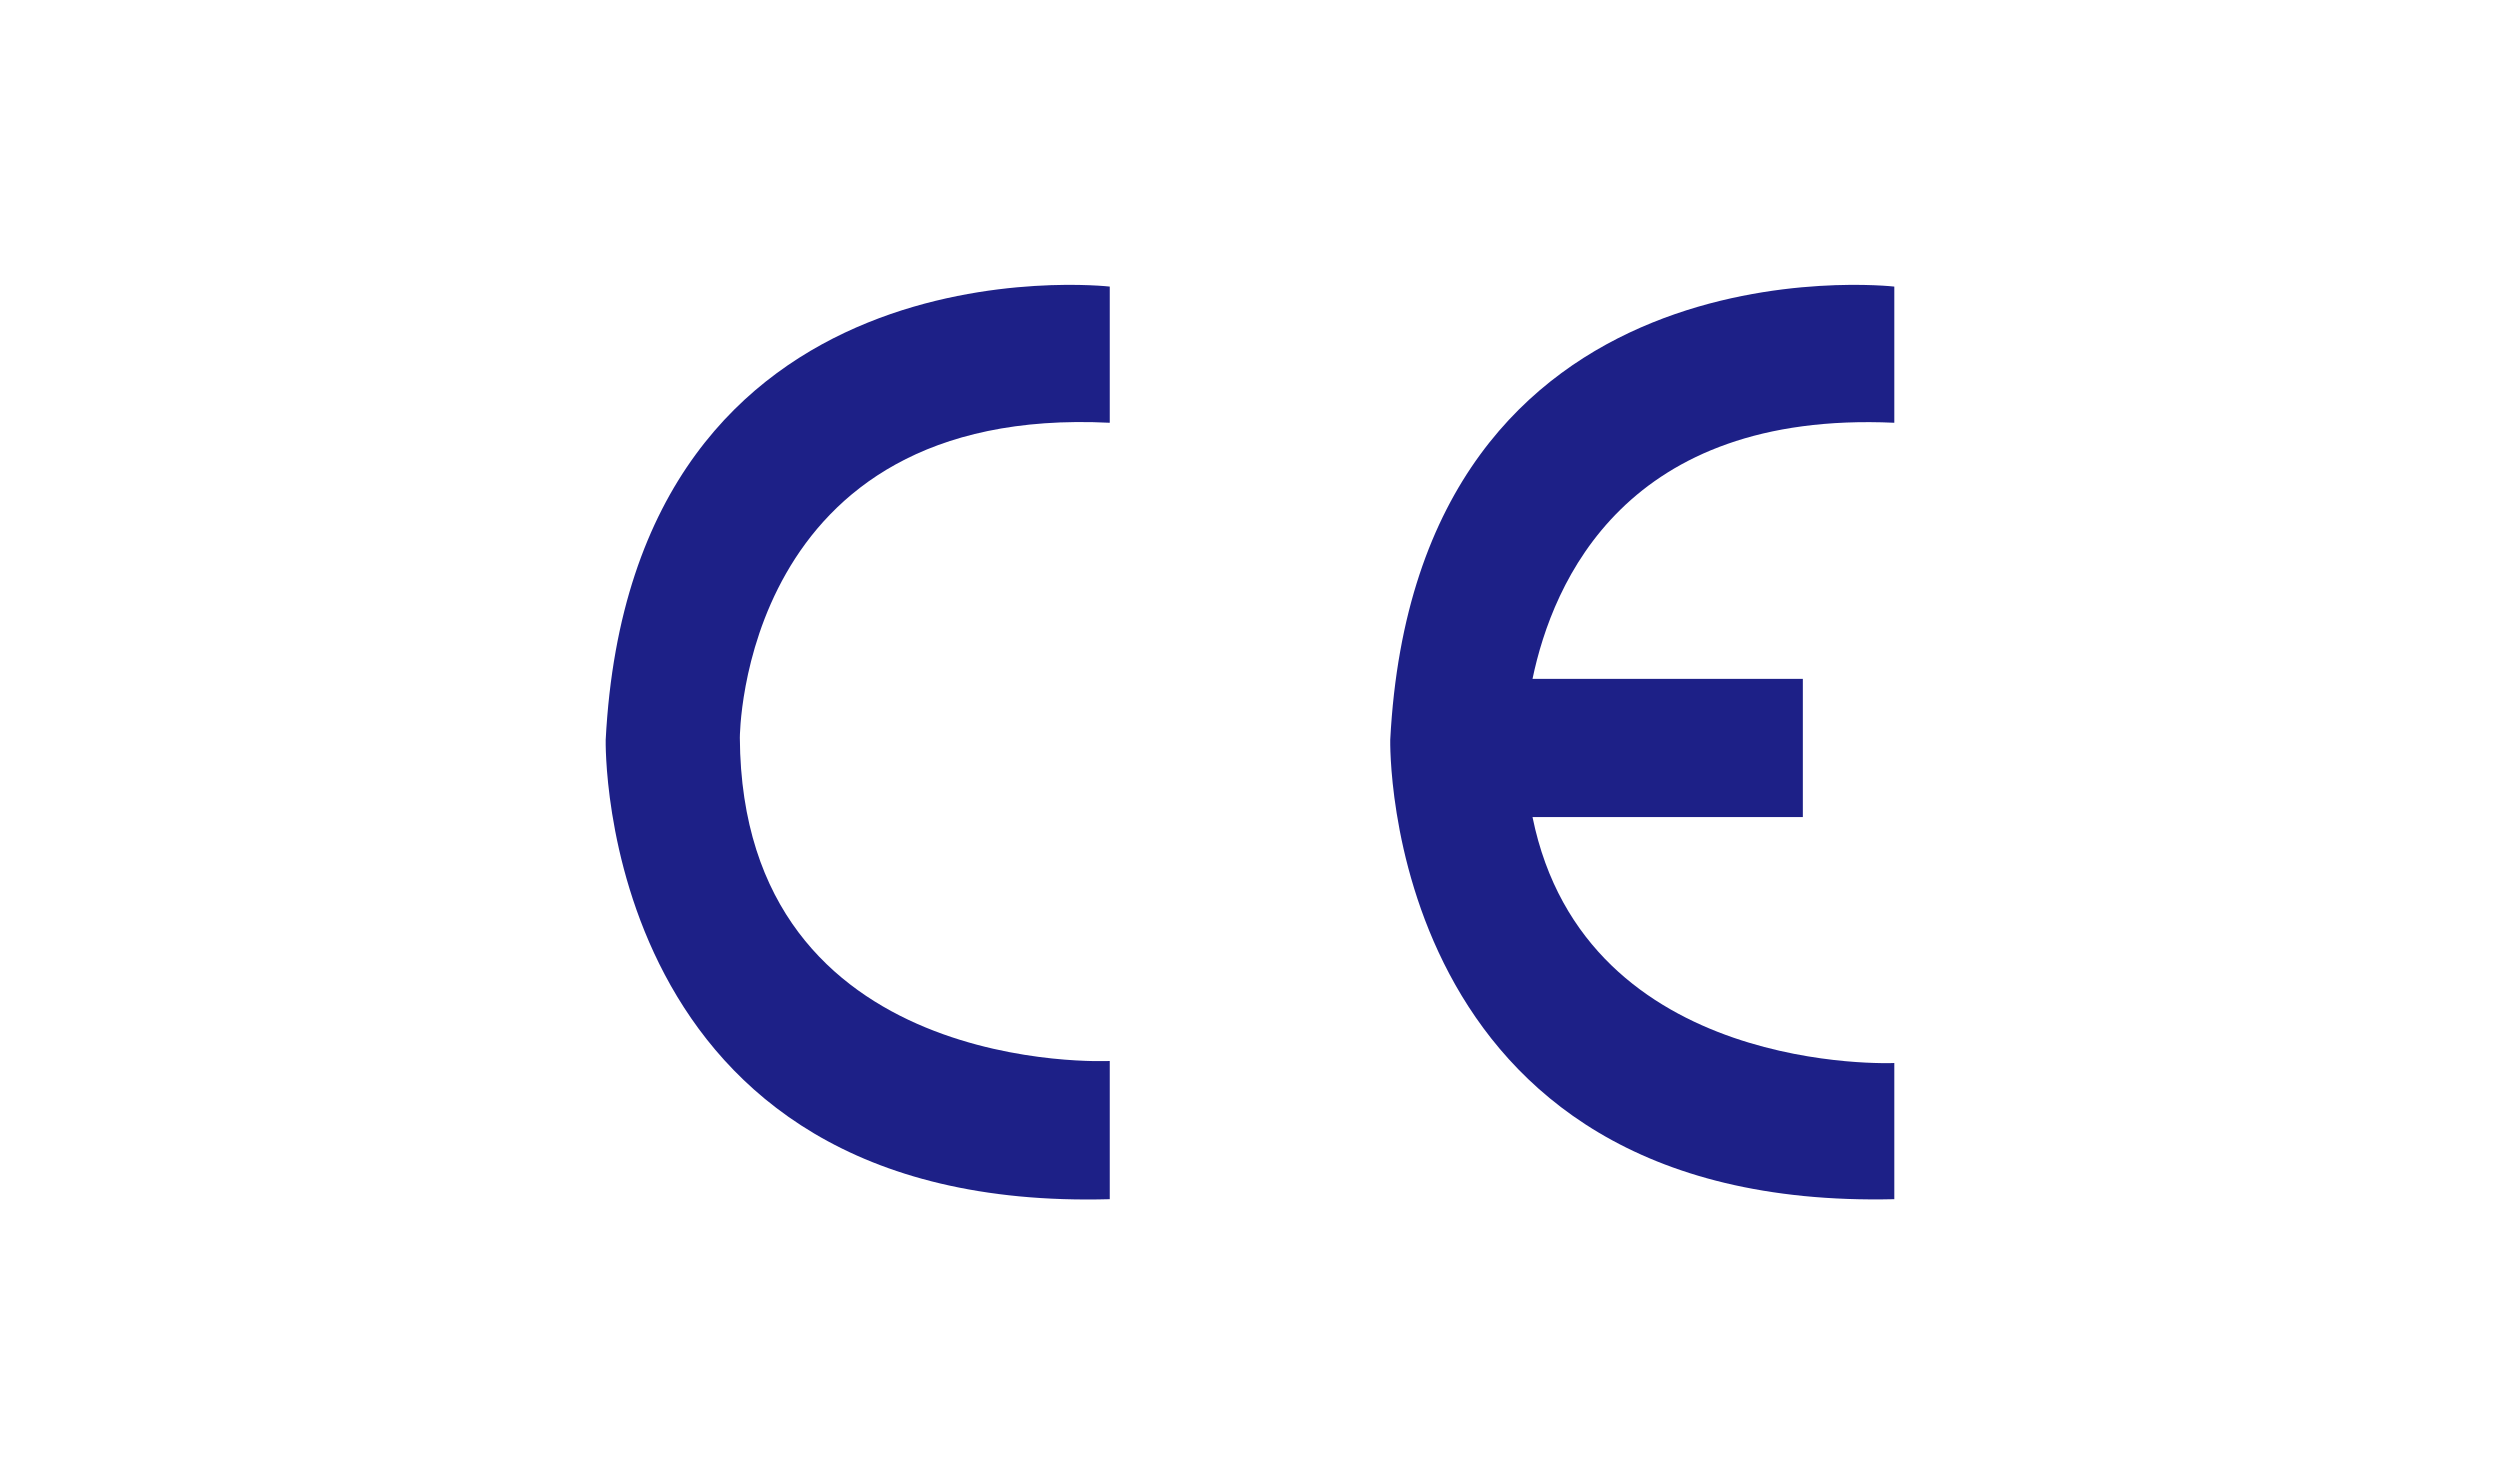
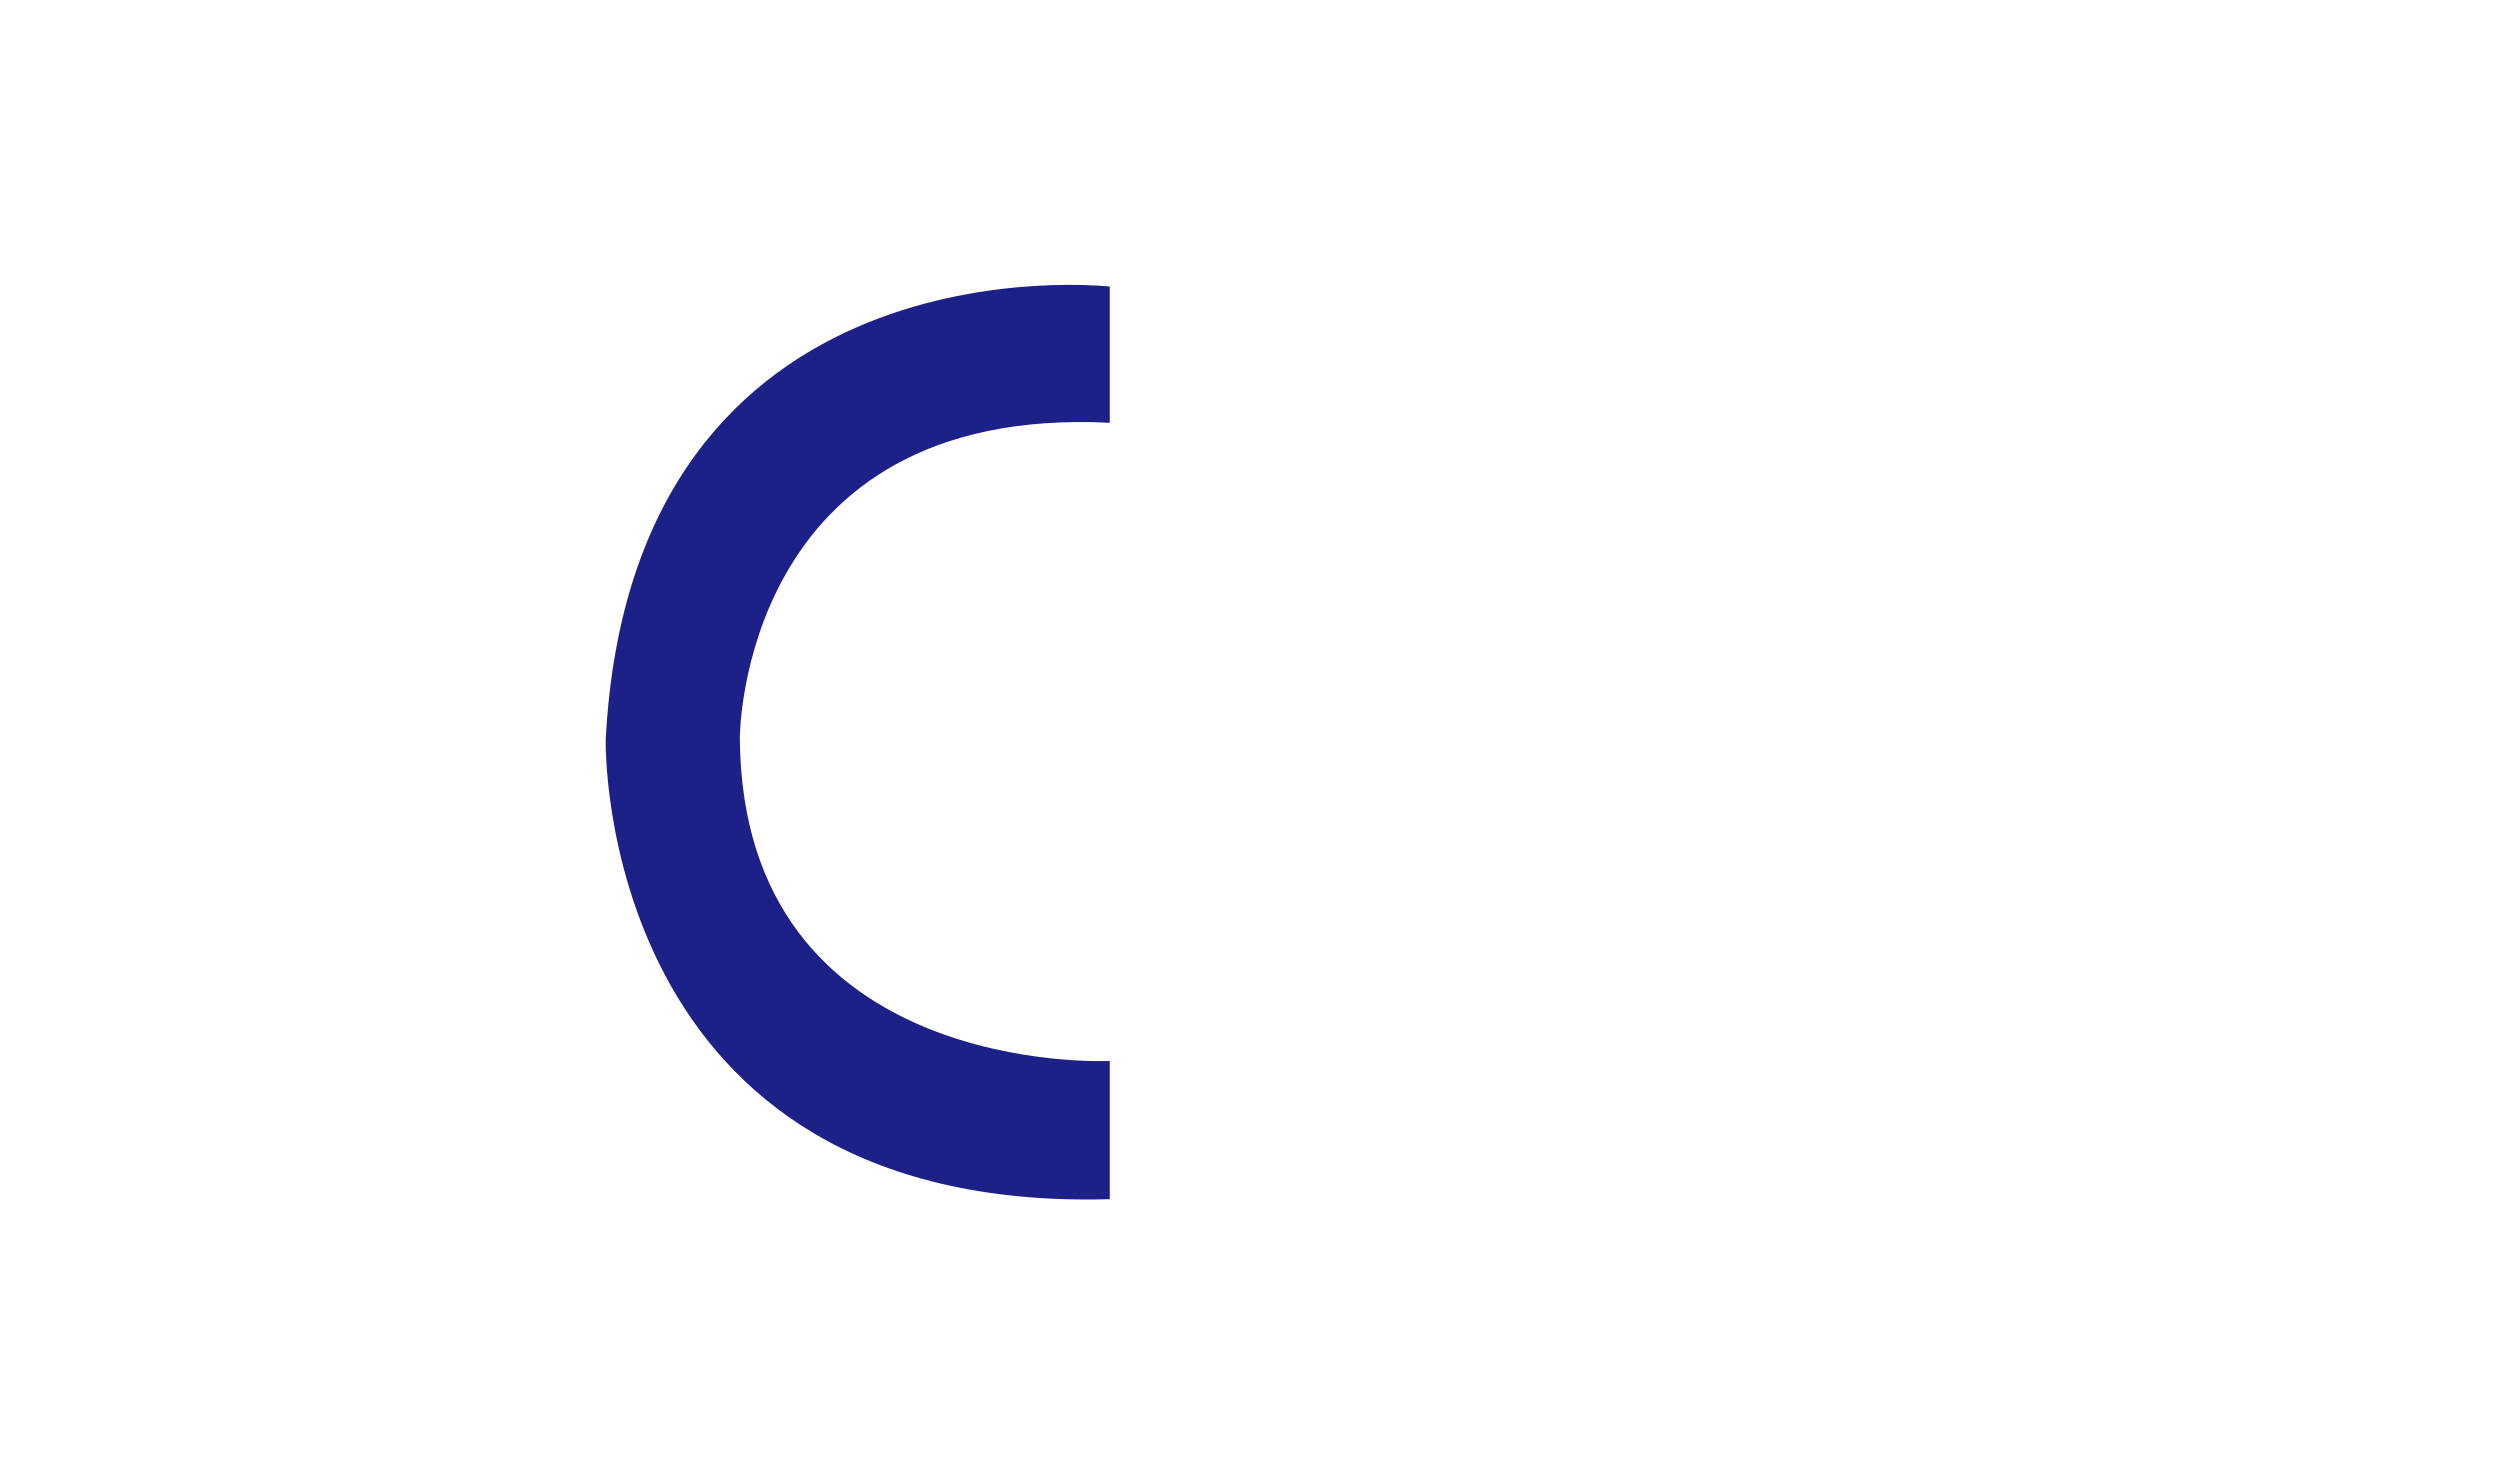
<svg xmlns="http://www.w3.org/2000/svg" version="1.1" id="图层_1" x="0px" y="0px" viewBox="0 0 123 73" style="enable-background:new 0 0 123 73;" xml:space="preserve">
  <style type="text/css">
	.st0{fill:#1D2087;}
</style>
  <g>
    <path class="st0" d="M54.6,14.1v6.7c-18.2-0.9-18.2,15.5-18.2,15.5c0.1,16.8,18.2,15.9,18.2,15.9V59c-25.3,0.7-24.8-22.6-24.8-22.6   C31.1,11.4,54.6,14.1,54.6,14.1z" />
-     <path class="st0" d="M93.2,20.8v-6.7c0,0-23.5-2.7-24.8,22.3c0,0-0.5,23.2,24.8,22.6v-6.7c0,0-15.2,0.7-17.8-12.1h13.3v-6.8H75.4   C76.4,28.6,80,20.2,93.2,20.8z" />
  </g>
</svg>